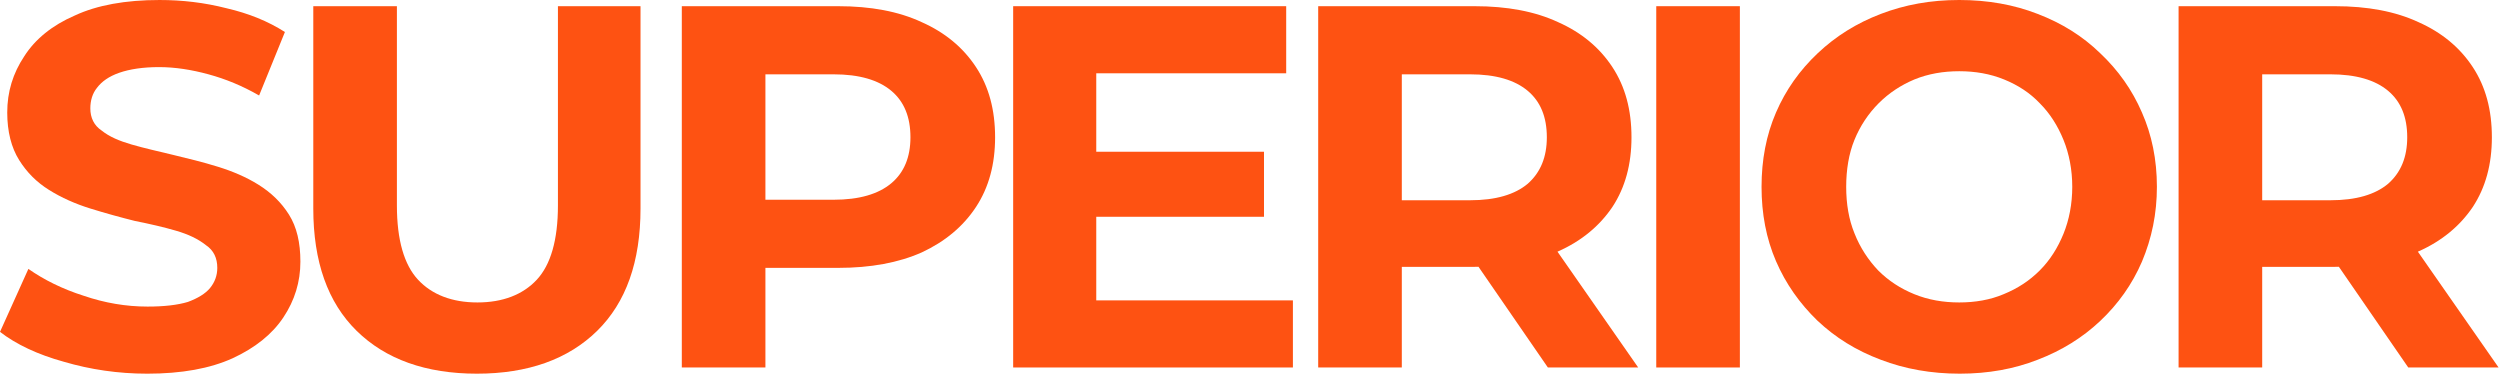
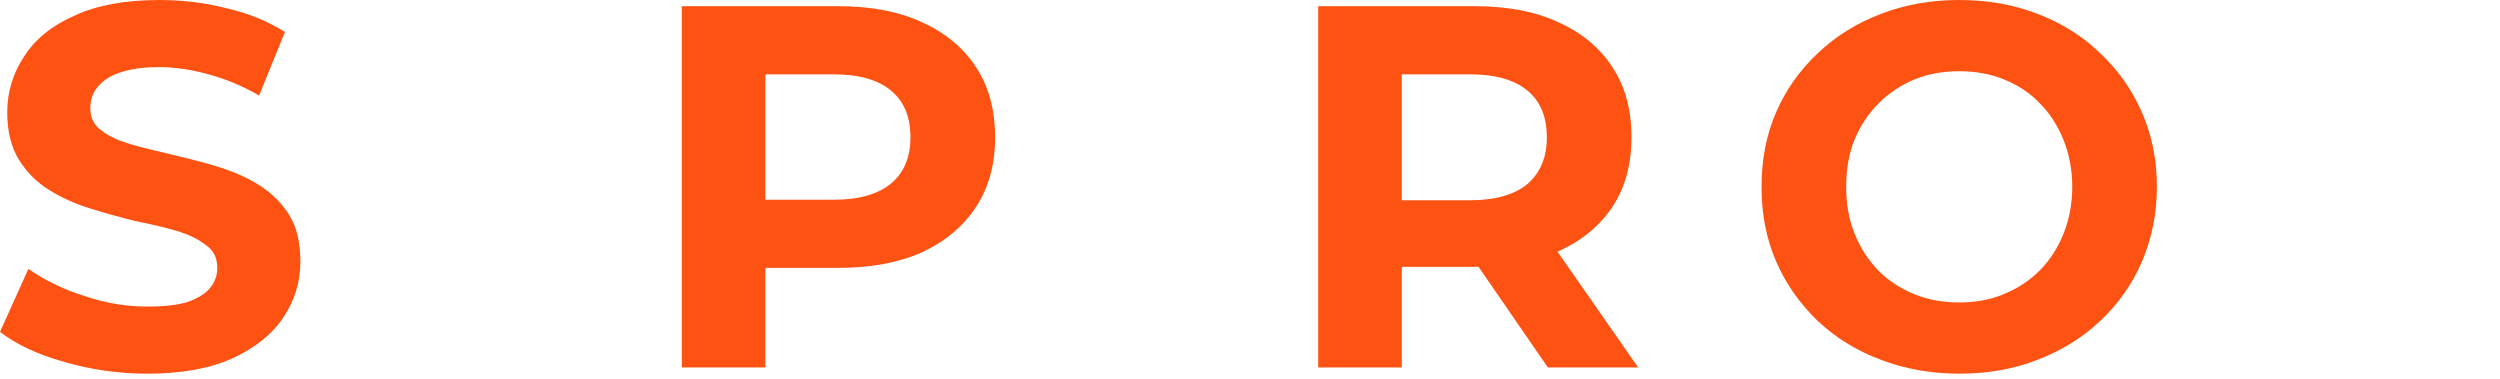
<svg xmlns="http://www.w3.org/2000/svg" xmlns:ns1="http://www.serif.com/" width="100%" height="100%" viewBox="0 0 310 47" version="1.1" xml:space="preserve" style="fill-rule:evenodd;clip-rule:evenodd;stroke-linejoin:round;stroke-miterlimit:2;">
  <g transform="matrix(1,0,0,1,-133.088,-264.832)">
-     <rect id="Artboard1" x="0" y="0" width="576" height="576" style="fill:none;" />
    <g id="Artboard11" ns1:id="Artboard1">
      <g transform="matrix(1,0,0,1,-23.495,128.074)">
        <g transform="matrix(64,0,0,64,154.791,182.326)">
          <path d="M0.313,0.012c-0.056,-0 -0.11,-0.008 -0.161,-0.023c-0.051,-0.014 -0.093,-0.034 -0.124,-0.058l0.055,-0.122c0.03,0.021 0.066,0.039 0.107,0.052c0.041,0.014 0.082,0.021 0.124,0.021c0.032,0 0.058,-0.003 0.078,-0.009c0.019,-0.007 0.034,-0.016 0.043,-0.027c0.009,-0.011 0.014,-0.024 0.014,-0.039c0,-0.019 -0.007,-0.034 -0.022,-0.044c-0.015,-0.012 -0.034,-0.021 -0.058,-0.028c-0.024,-0.007 -0.05,-0.013 -0.08,-0.019c-0.028,-0.007 -0.057,-0.015 -0.086,-0.024c-0.029,-0.009 -0.056,-0.021 -0.08,-0.036c-0.024,-0.015 -0.043,-0.034 -0.058,-0.058c-0.015,-0.024 -0.023,-0.055 -0.023,-0.092c0,-0.04 0.011,-0.076 0.033,-0.109c0.021,-0.033 0.054,-0.06 0.098,-0.079c0.043,-0.02 0.098,-0.03 0.164,-0.03c0.044,0 0.087,0.005 0.13,0.016c0.043,0.01 0.08,0.025 0.113,0.046l-0.05,0.123c-0.033,-0.019 -0.065,-0.032 -0.098,-0.041c-0.033,-0.009 -0.065,-0.014 -0.096,-0.014c-0.031,0 -0.057,0.004 -0.077,0.011c-0.02,0.007 -0.034,0.017 -0.043,0.029c-0.009,0.011 -0.013,0.025 -0.013,0.04c0,0.018 0.007,0.033 0.022,0.043c0.015,0.012 0.034,0.02 0.058,0.027c0.024,0.007 0.051,0.013 0.08,0.02c0.029,0.007 0.058,0.014 0.087,0.023c0.029,0.009 0.055,0.02 0.079,0.035c0.024,0.015 0.044,0.034 0.059,0.058c0.015,0.024 0.022,0.054 0.022,0.091c0,0.039 -0.011,0.075 -0.033,0.108c-0.022,0.033 -0.055,0.059 -0.098,0.079c-0.044,0.02 -0.099,0.03 -0.166,0.03Z" style="fill:rgb(254,82,18);fill-rule:nonzero;" />
        </g>
        <g transform="matrix(64,0,0,64,190.503,182.326)">
-           <path d="M0.394,0.012c-0.099,-0 -0.177,-0.028 -0.233,-0.083c-0.056,-0.055 -0.084,-0.134 -0.084,-0.237l0,-0.392l0.162,0l0,0.386c0,0.067 0.014,0.115 0.041,0.144c0.027,0.029 0.066,0.044 0.115,0.044c0.049,0 0.088,-0.015 0.115,-0.044c0.027,-0.029 0.041,-0.077 0.041,-0.144l0,-0.386l0.16,0l-0,0.392c-0,0.103 -0.028,0.182 -0.084,0.237c-0.056,0.055 -0.134,0.083 -0.233,0.083Z" style="fill:rgb(254,82,18);fill-rule:nonzero;" />
-         </g>
+           </g>
        <g transform="matrix(64,0,0,64,235.815,182.326)">
          <path d="M0.083,-0l0,-0.7l0.303,0c0.063,0 0.117,0.01 0.162,0.031c0.045,0.02 0.08,0.049 0.105,0.087c0.025,0.038 0.037,0.083 0.037,0.136c-0,0.052 -0.012,0.097 -0.037,0.135c-0.025,0.038 -0.06,0.067 -0.105,0.088c-0.045,0.02 -0.099,0.03 -0.162,0.03l-0.213,0l0.072,-0.073l-0,0.266l-0.162,0Zm0.162,-0.248l-0.072,-0.077l0.204,0c0.05,0 0.087,-0.011 0.112,-0.032c0.025,-0.021 0.037,-0.051 0.037,-0.089c0,-0.039 -0.012,-0.069 -0.037,-0.09c-0.025,-0.021 -0.062,-0.032 -0.112,-0.032l-0.204,0l0.072,-0.077l-0,0.397Z" style="fill:rgb(254,82,18);fill-rule:nonzero;" />
        </g>
        <g transform="matrix(64,0,0,64,276.903,182.326)">
-           <path d="M0.232,-0.418l0.337,0l-0,0.126l-0.337,0l-0,-0.126Zm0.012,0.288l0.381,-0l0,0.13l-0.542,-0l0,-0.7l0.529,0l0,0.13l-0.368,0l0,0.44Z" style="fill:rgb(254,82,18);fill-rule:nonzero;" />
-         </g>
+           </g>
        <g transform="matrix(64,0,0,64,314.727,182.326)">
          <path d="M0.083,-0l0,-0.7l0.303,0c0.063,0 0.117,0.01 0.162,0.031c0.045,0.02 0.08,0.049 0.105,0.087c0.025,0.038 0.037,0.083 0.037,0.136c-0,0.052 -0.012,0.097 -0.037,0.135c-0.025,0.037 -0.06,0.066 -0.105,0.086c-0.045,0.02 -0.099,0.03 -0.162,0.03l-0.213,0l0.072,-0.071l-0,0.266l-0.162,-0Zm0.445,-0l-0.175,-0.254l0.173,0l0.177,0.254l-0.175,-0Zm-0.283,-0.248l-0.072,-0.076l0.204,0c0.05,0 0.087,-0.011 0.112,-0.032c0.025,-0.022 0.037,-0.052 0.037,-0.09c0,-0.039 -0.012,-0.069 -0.037,-0.09c-0.025,-0.021 -0.062,-0.032 -0.112,-0.032l-0.204,0l0.072,-0.077l-0,0.397Z" style="fill:rgb(254,82,18);fill-rule:nonzero;" />
        </g>
        <g transform="matrix(64,0,0,64,356.647,182.326)">
-           <rect x="0.083" y="-0.7" width="0.162" height="0.7" style="fill:rgb(254,82,18);fill-rule:nonzero;" />
-         </g>
+           </g>
        <g transform="matrix(64,0,0,64,372.519,182.326)">
          <path d="M0.423,0.012c-0.055,-0 -0.106,-0.009 -0.153,-0.027c-0.048,-0.018 -0.088,-0.043 -0.123,-0.076c-0.034,-0.033 -0.061,-0.071 -0.08,-0.115c-0.019,-0.044 -0.028,-0.092 -0.028,-0.144c-0,-0.052 0.009,-0.1 0.028,-0.144c0.019,-0.044 0.046,-0.082 0.081,-0.115c0.035,-0.033 0.075,-0.058 0.122,-0.076c0.047,-0.018 0.097,-0.027 0.152,-0.027c0.055,0 0.106,0.009 0.152,0.027c0.047,0.018 0.087,0.043 0.121,0.076c0.035,0.033 0.062,0.071 0.081,0.115c0.019,0.043 0.029,0.091 0.029,0.144c0,0.052 -0.01,0.1 -0.029,0.145c-0.019,0.044 -0.046,0.082 -0.081,0.115c-0.034,0.032 -0.074,0.057 -0.121,0.075c-0.046,0.018 -0.096,0.027 -0.151,0.027Zm-0.001,-0.138c0.031,0 0.06,-0.005 0.086,-0.016c0.027,-0.011 0.05,-0.026 0.07,-0.046c0.02,-0.02 0.035,-0.044 0.046,-0.071c0.011,-0.027 0.017,-0.058 0.017,-0.091c-0,-0.033 -0.006,-0.064 -0.017,-0.091c-0.011,-0.027 -0.026,-0.051 -0.046,-0.071c-0.019,-0.02 -0.042,-0.035 -0.069,-0.046c-0.027,-0.011 -0.056,-0.016 -0.087,-0.016c-0.031,0 -0.06,0.005 -0.087,0.016c-0.026,0.011 -0.049,0.026 -0.069,0.046c-0.02,0.02 -0.036,0.044 -0.047,0.071c-0.011,0.027 -0.016,0.058 -0.016,0.091c-0,0.033 0.005,0.063 0.016,0.09c0.011,0.028 0.027,0.052 0.046,0.072c0.02,0.02 0.043,0.035 0.07,0.046c0.027,0.011 0.056,0.016 0.087,0.016Z" style="fill:rgb(254,82,18);fill-rule:nonzero;" />
        </g>
        <g transform="matrix(64,0,0,64,421.415,182.326)">
-           <path d="M0.083,-0l0,-0.7l0.303,0c0.063,0 0.117,0.01 0.162,0.031c0.045,0.02 0.08,0.049 0.105,0.087c0.025,0.038 0.037,0.083 0.037,0.136c-0,0.052 -0.012,0.097 -0.037,0.135c-0.025,0.037 -0.06,0.066 -0.105,0.086c-0.045,0.02 -0.099,0.03 -0.162,0.03l-0.213,0l0.072,-0.071l-0,0.266l-0.162,-0Zm0.445,-0l-0.175,-0.254l0.173,0l0.177,0.254l-0.175,-0Zm-0.283,-0.248l-0.072,-0.076l0.204,0c0.05,0 0.087,-0.011 0.112,-0.032c0.025,-0.022 0.037,-0.052 0.037,-0.09c0,-0.039 -0.012,-0.069 -0.037,-0.09c-0.025,-0.021 -0.062,-0.032 -0.112,-0.032l-0.204,0l0.072,-0.077l-0,0.397Z" style="fill:rgb(254,82,18);fill-rule:nonzero;" />
-         </g>
+           </g>
      </g>
    </g>
  </g>
</svg>